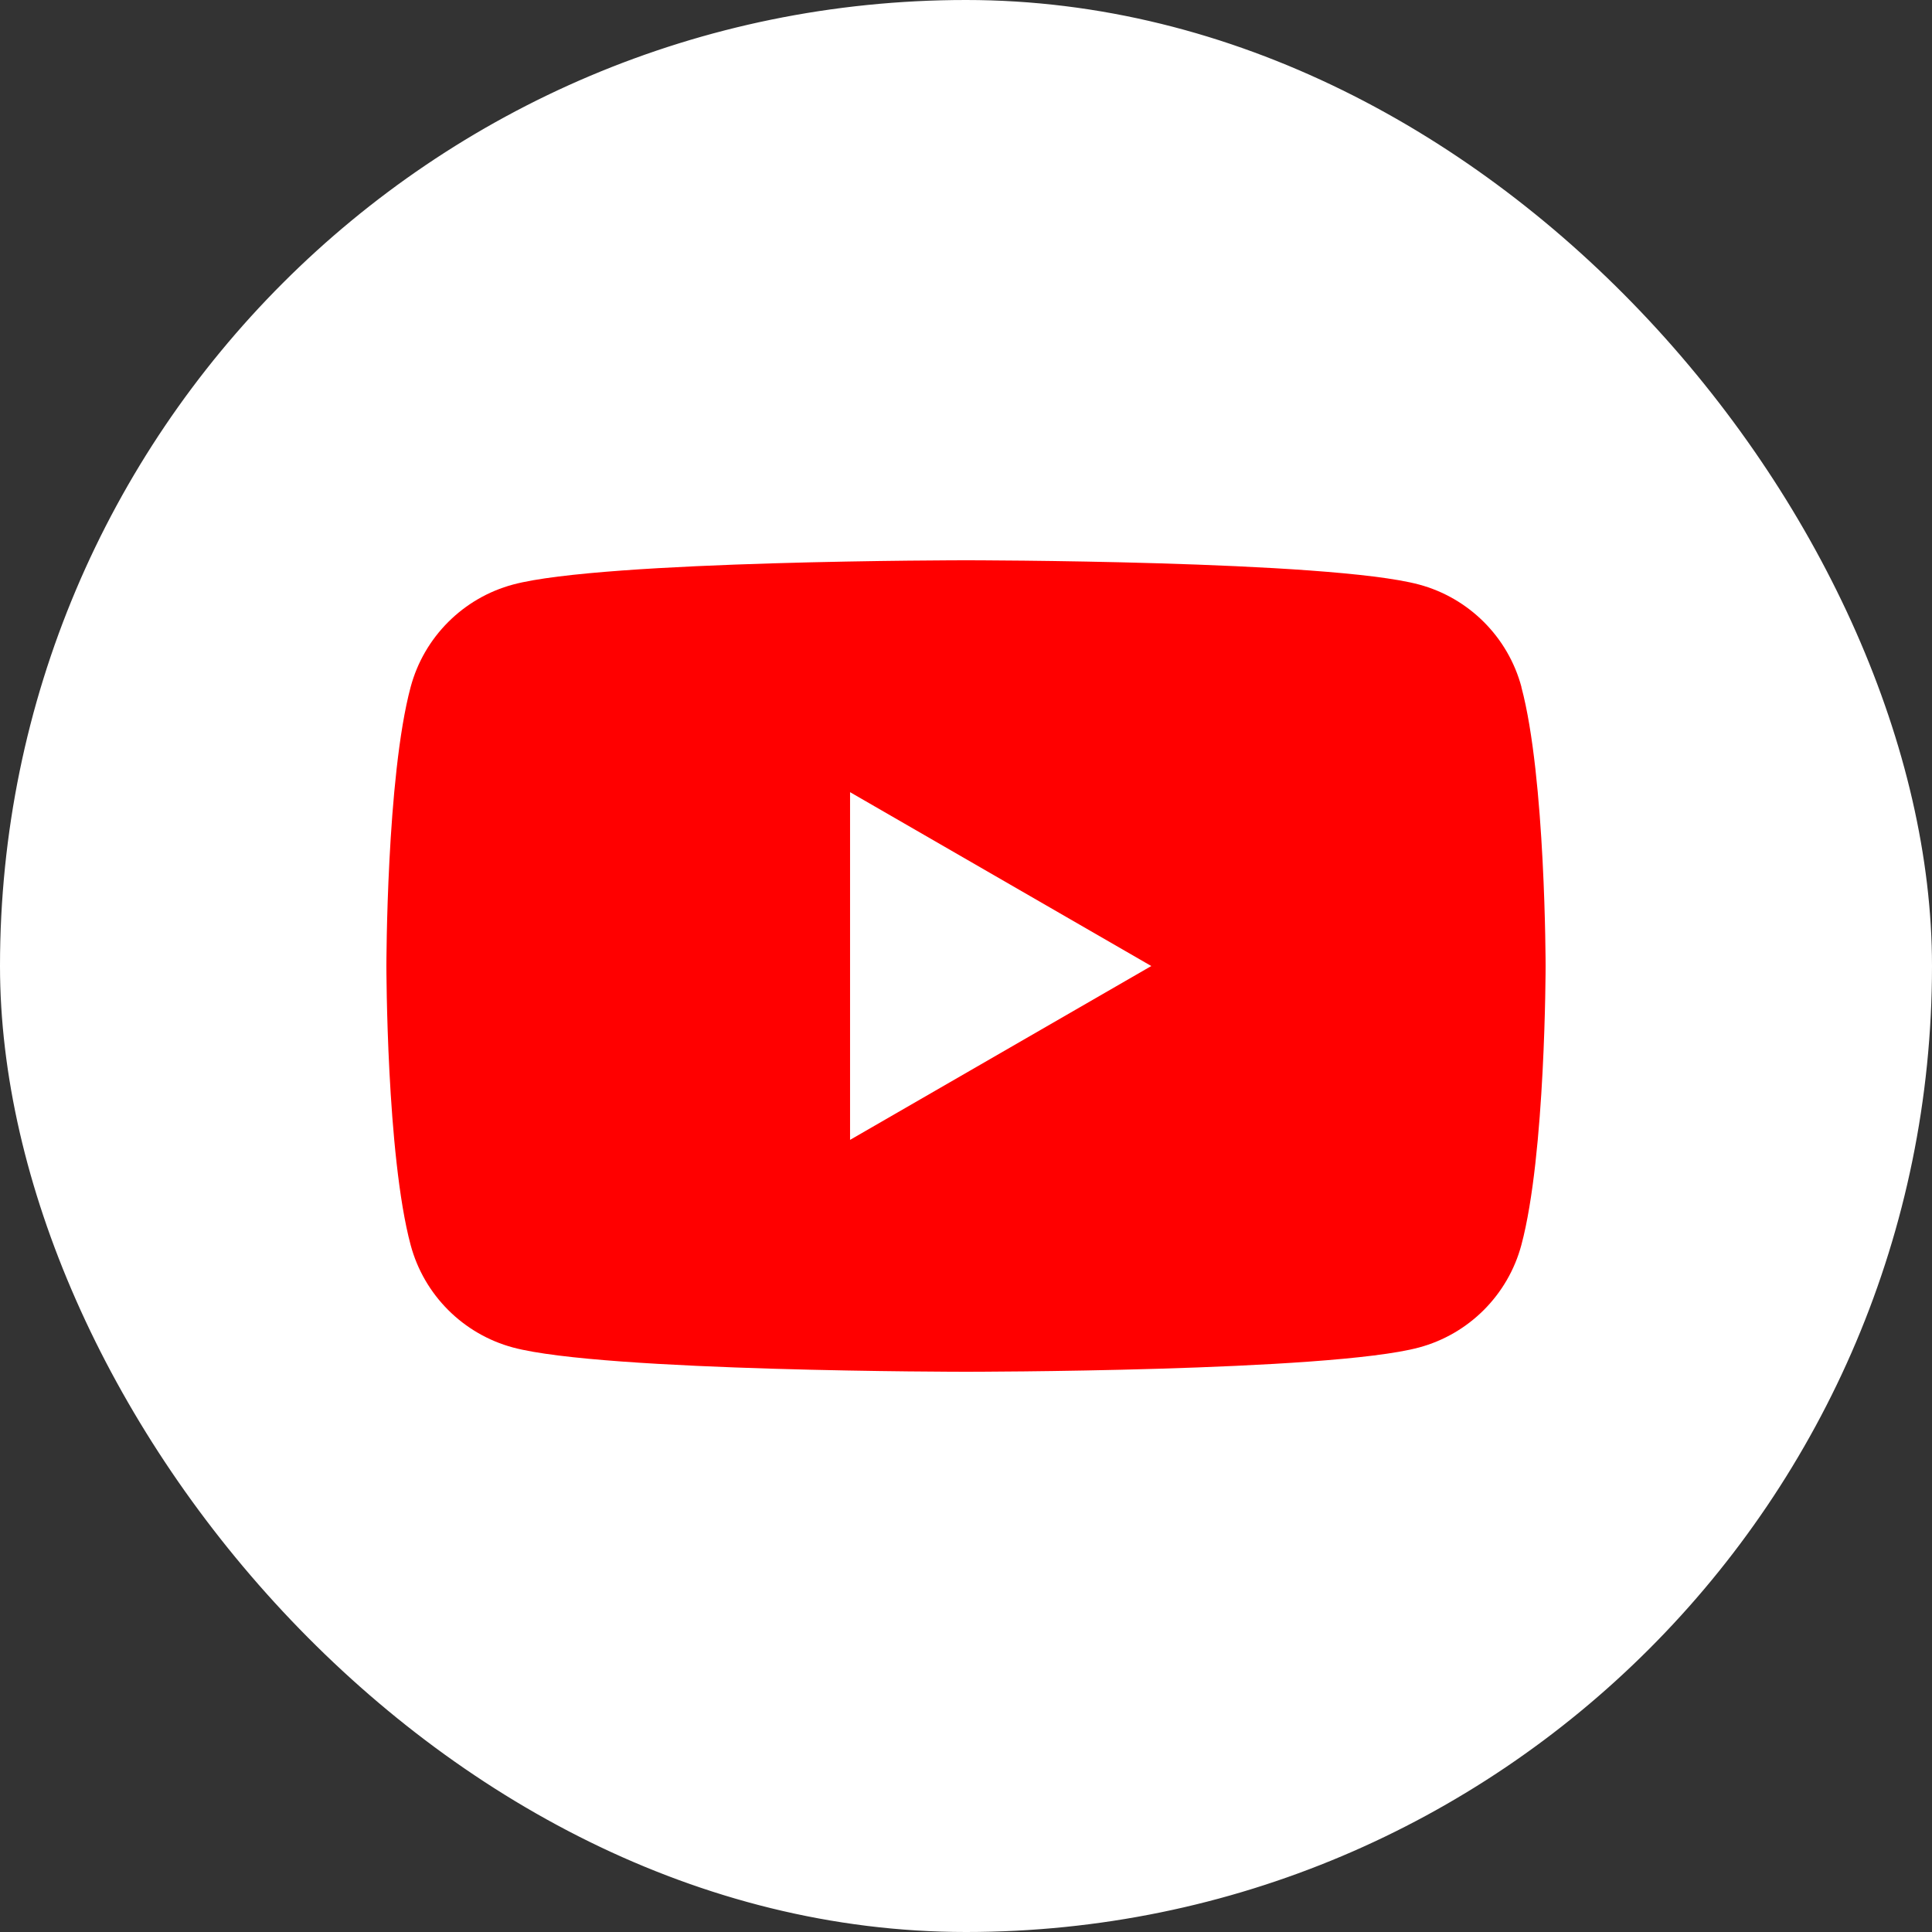
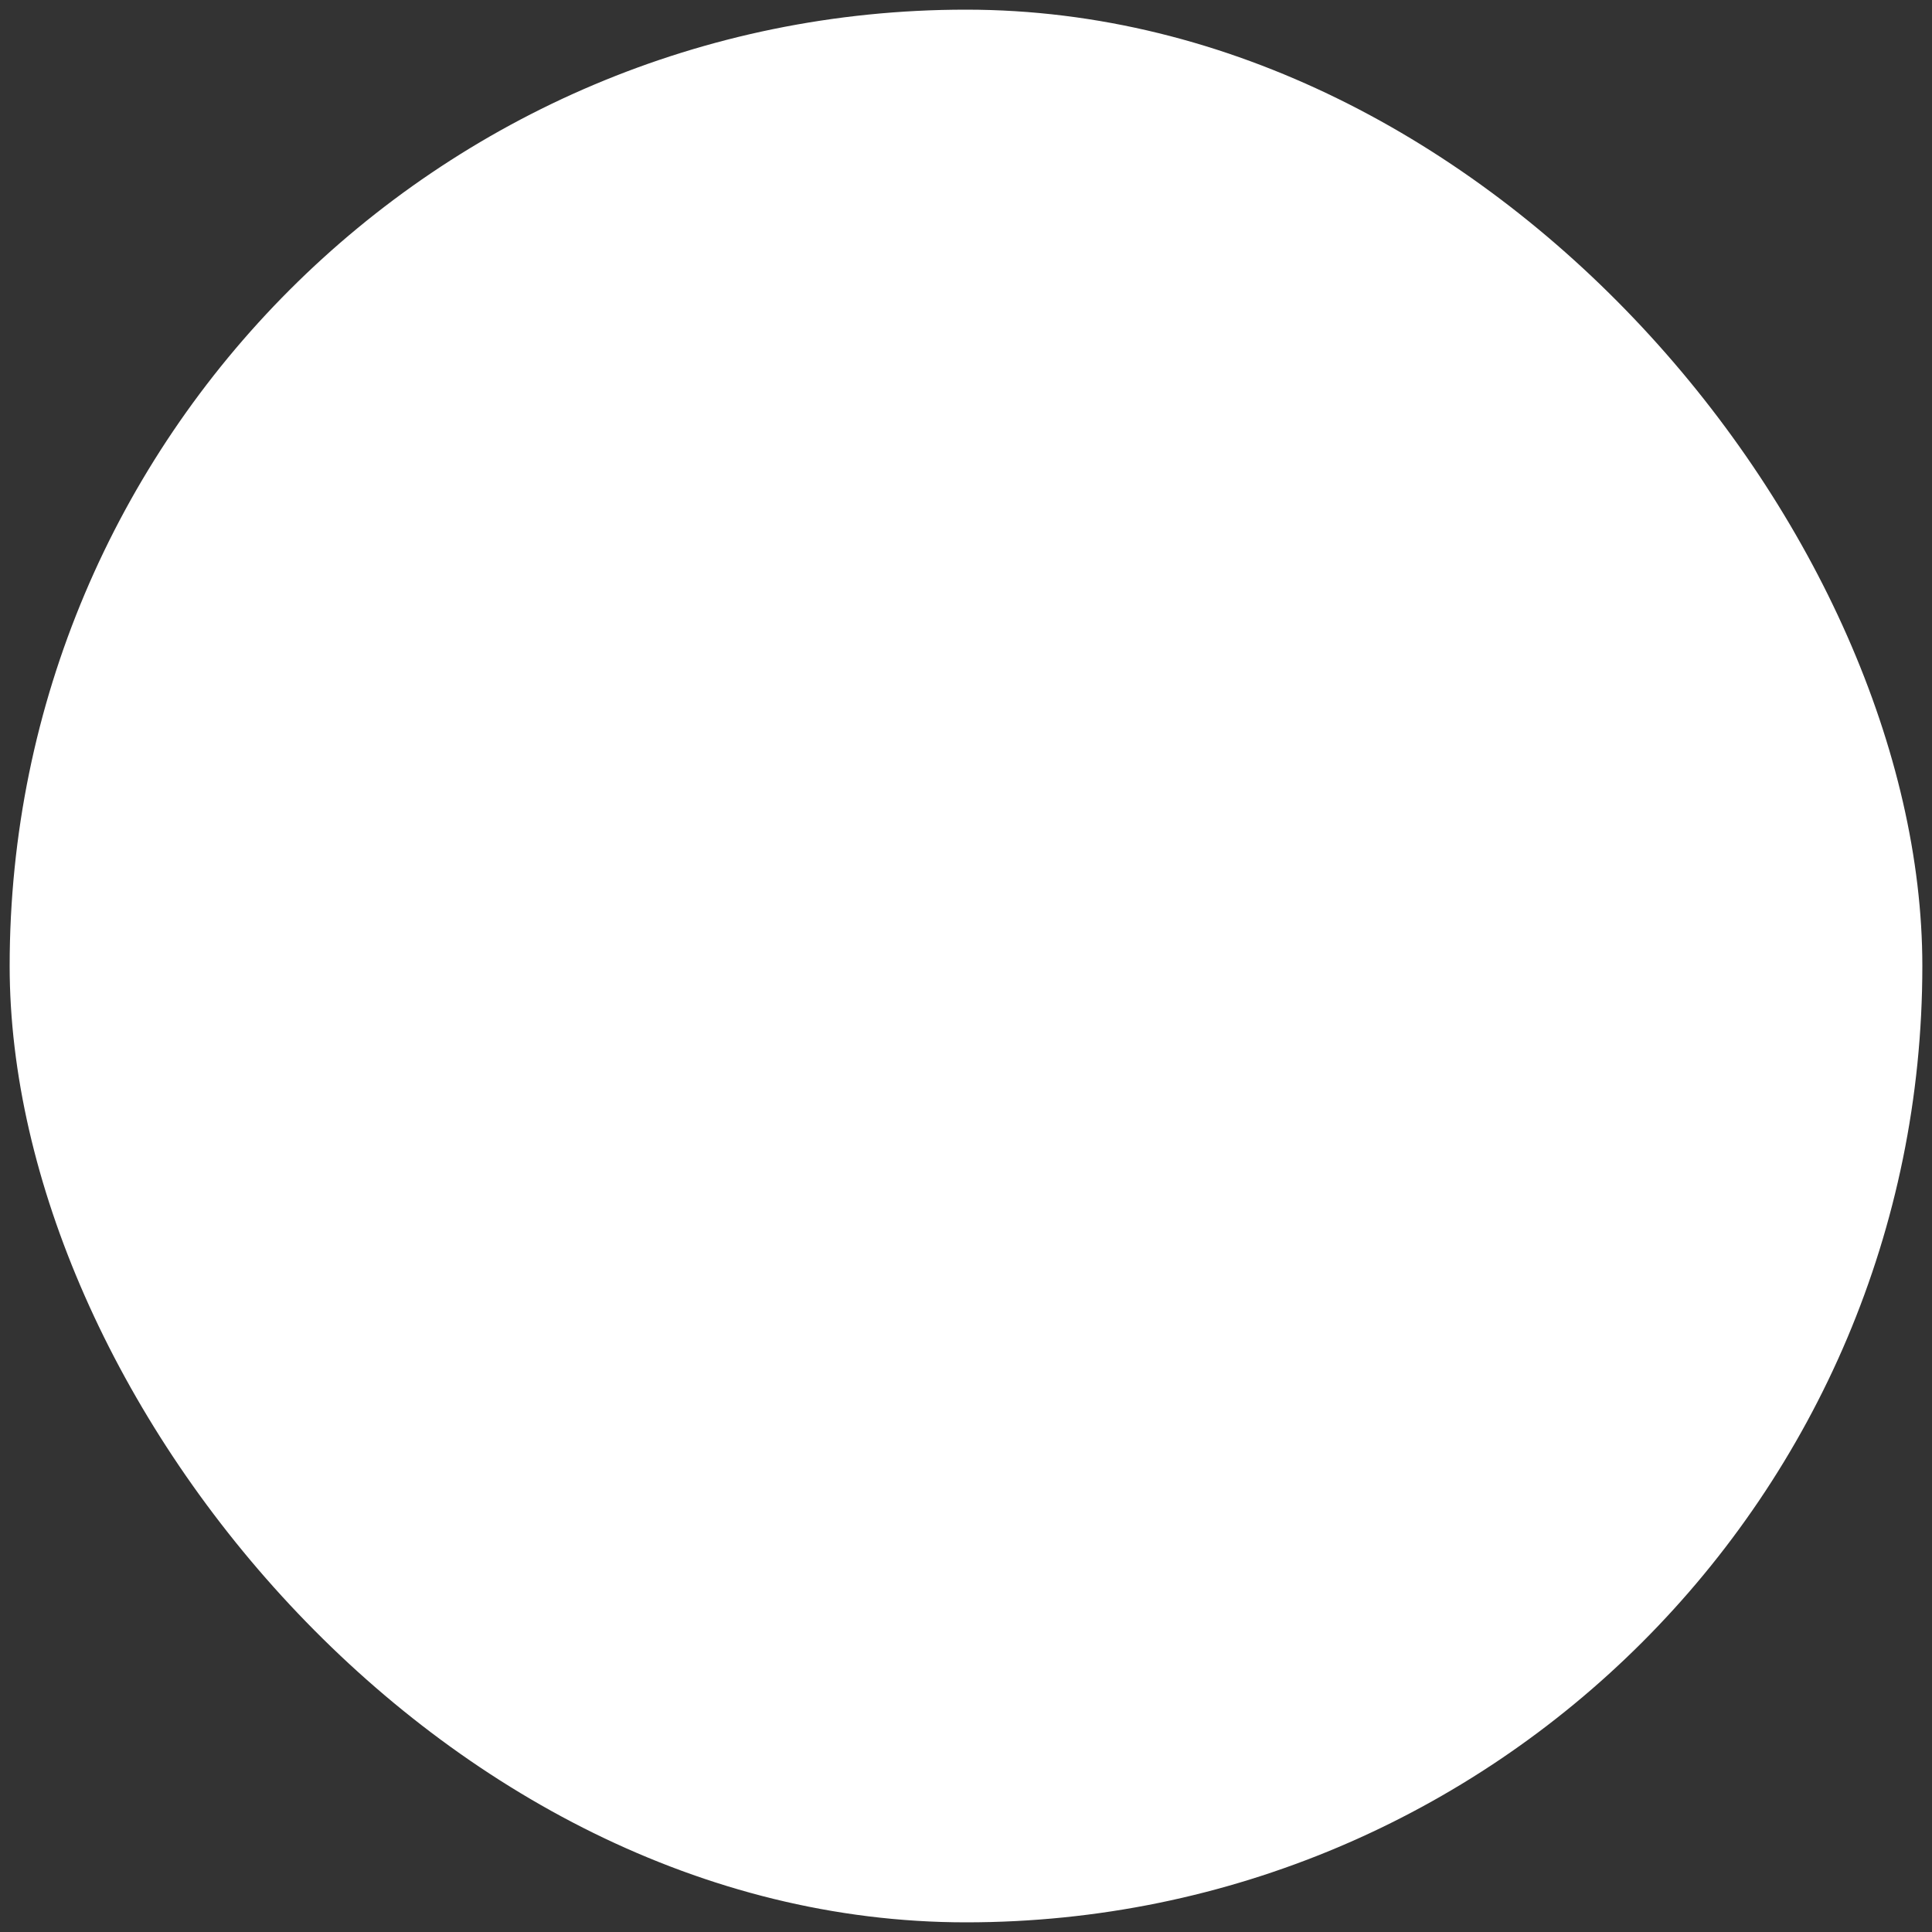
<svg xmlns="http://www.w3.org/2000/svg" width="80" height="80" viewBox="0 0 80 80" fill="none">
  <rect x="0" y="0" width="80" height="80" fill="#333333" stroke="none" />
  <rect x="0.4" y="0.4" width="79.2" height="79.2" rx="39.6" fill="white" />
-   <rect x="0.4" y="0.4" width="79.2" height="79.2" rx="39.6" stroke="white" stroke-width="0.8" />
  <g clip-path="url(#clip0_193_20)">
-     <path d="M63 28.447C62.447 26.381 60.823 24.757 58.757 24.204C55.011 23.2 40 23.2 40 23.2C40 23.2 24.989 23.2 21.247 24.204C19.181 24.757 17.557 26.381 17.004 28.447C16 32.189 16 40.001 16 40.001C16 40.001 16 47.812 17.004 51.554C17.557 53.621 19.181 55.245 21.247 55.798C24.989 56.802 40 56.802 40 56.802C40 56.802 55.011 56.802 58.753 55.798C60.819 55.245 62.443 53.621 62.996 51.554C64 47.812 64 40.001 64 40.001C64 40.001 64 32.189 62.996 28.447H63Z" fill="#FF0000" />
+     <path d="M63 28.447C62.447 26.381 60.823 24.757 58.757 24.204C55.011 23.2 40 23.2 40 23.2C40 23.2 24.989 23.2 21.247 24.204C19.181 24.757 17.557 26.381 17.004 28.447C16 32.189 16 40.001 16 40.001C16 40.001 16 47.812 17.004 51.554C17.557 53.621 19.181 55.245 21.247 55.798C24.989 56.802 40 56.802 40 56.802C40 56.802 55.011 56.802 58.753 55.798C60.819 55.245 62.443 53.621 62.996 51.554C64 40.001 64 32.189 62.996 28.447H63Z" fill="#FF0000" />
    <path d="M35.199 47.2L47.673 40.001L35.199 32.802V47.2Z" fill="white" />
  </g>
  <defs>
    <clipPath id="clip0_193_20">
-       <rect width="48" height="33.602" fill="white" transform="translate(16 23.2)" />
-     </clipPath>
+       </clipPath>
  </defs>
</svg>